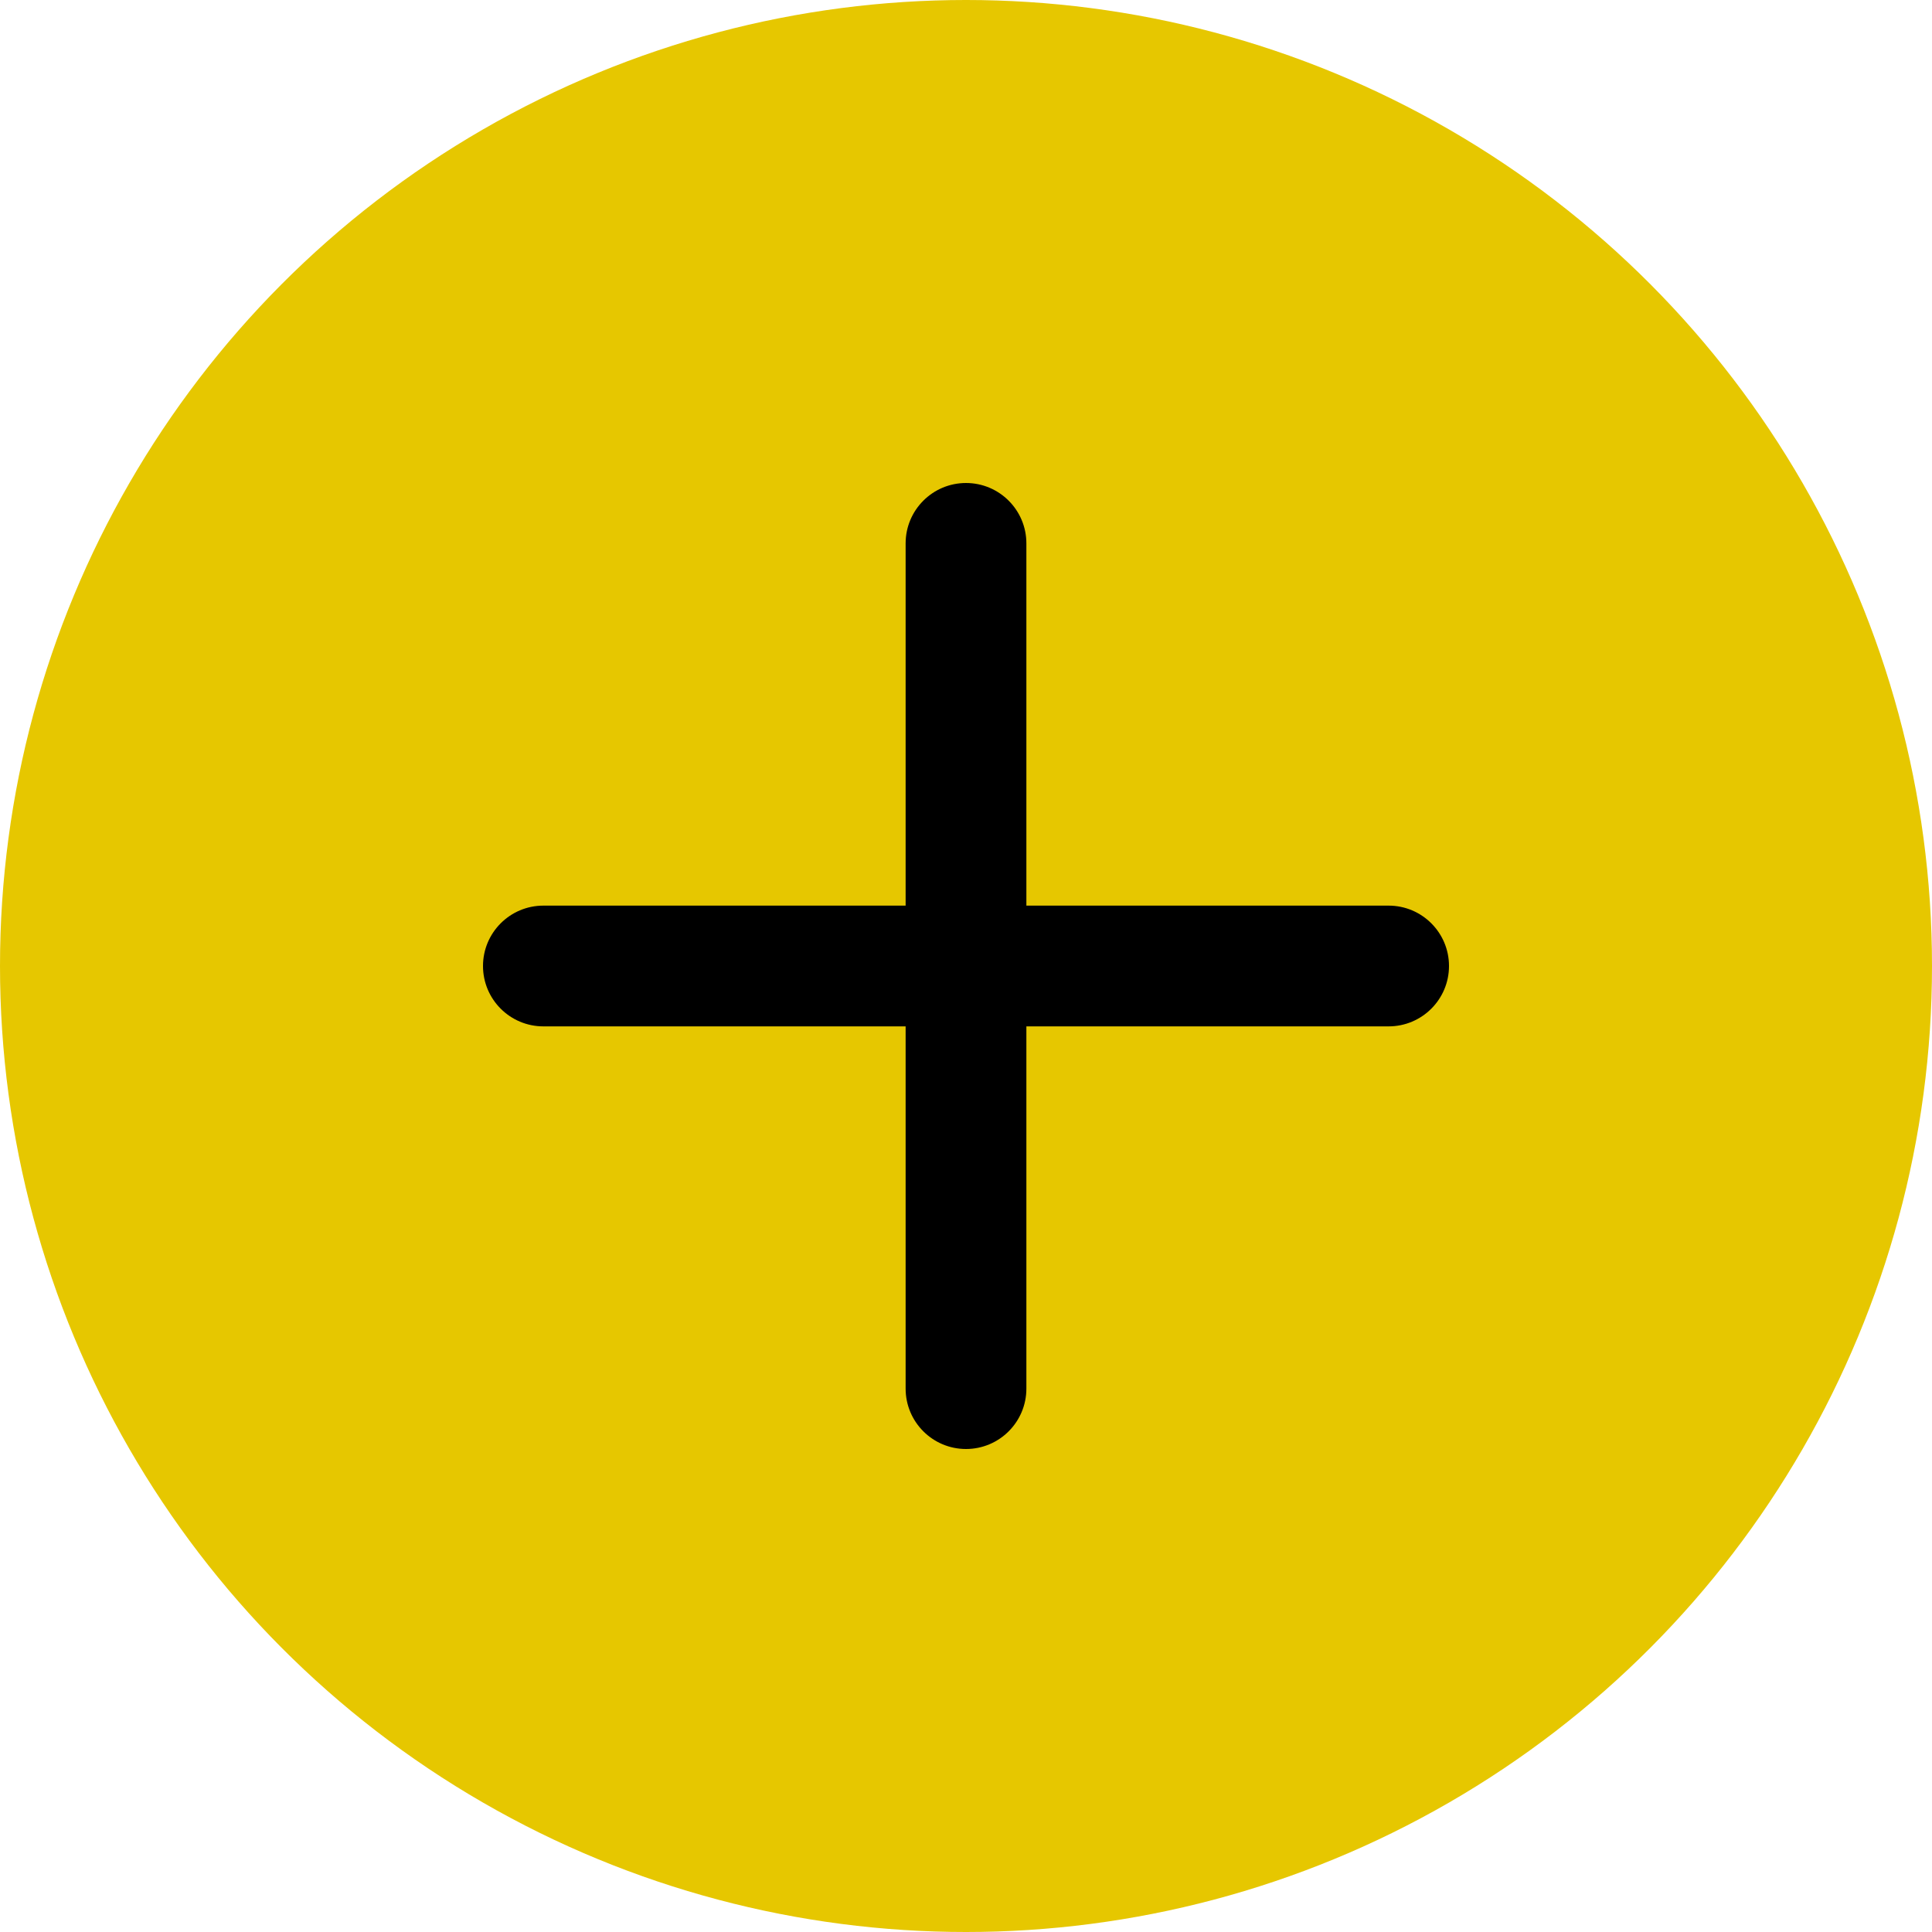
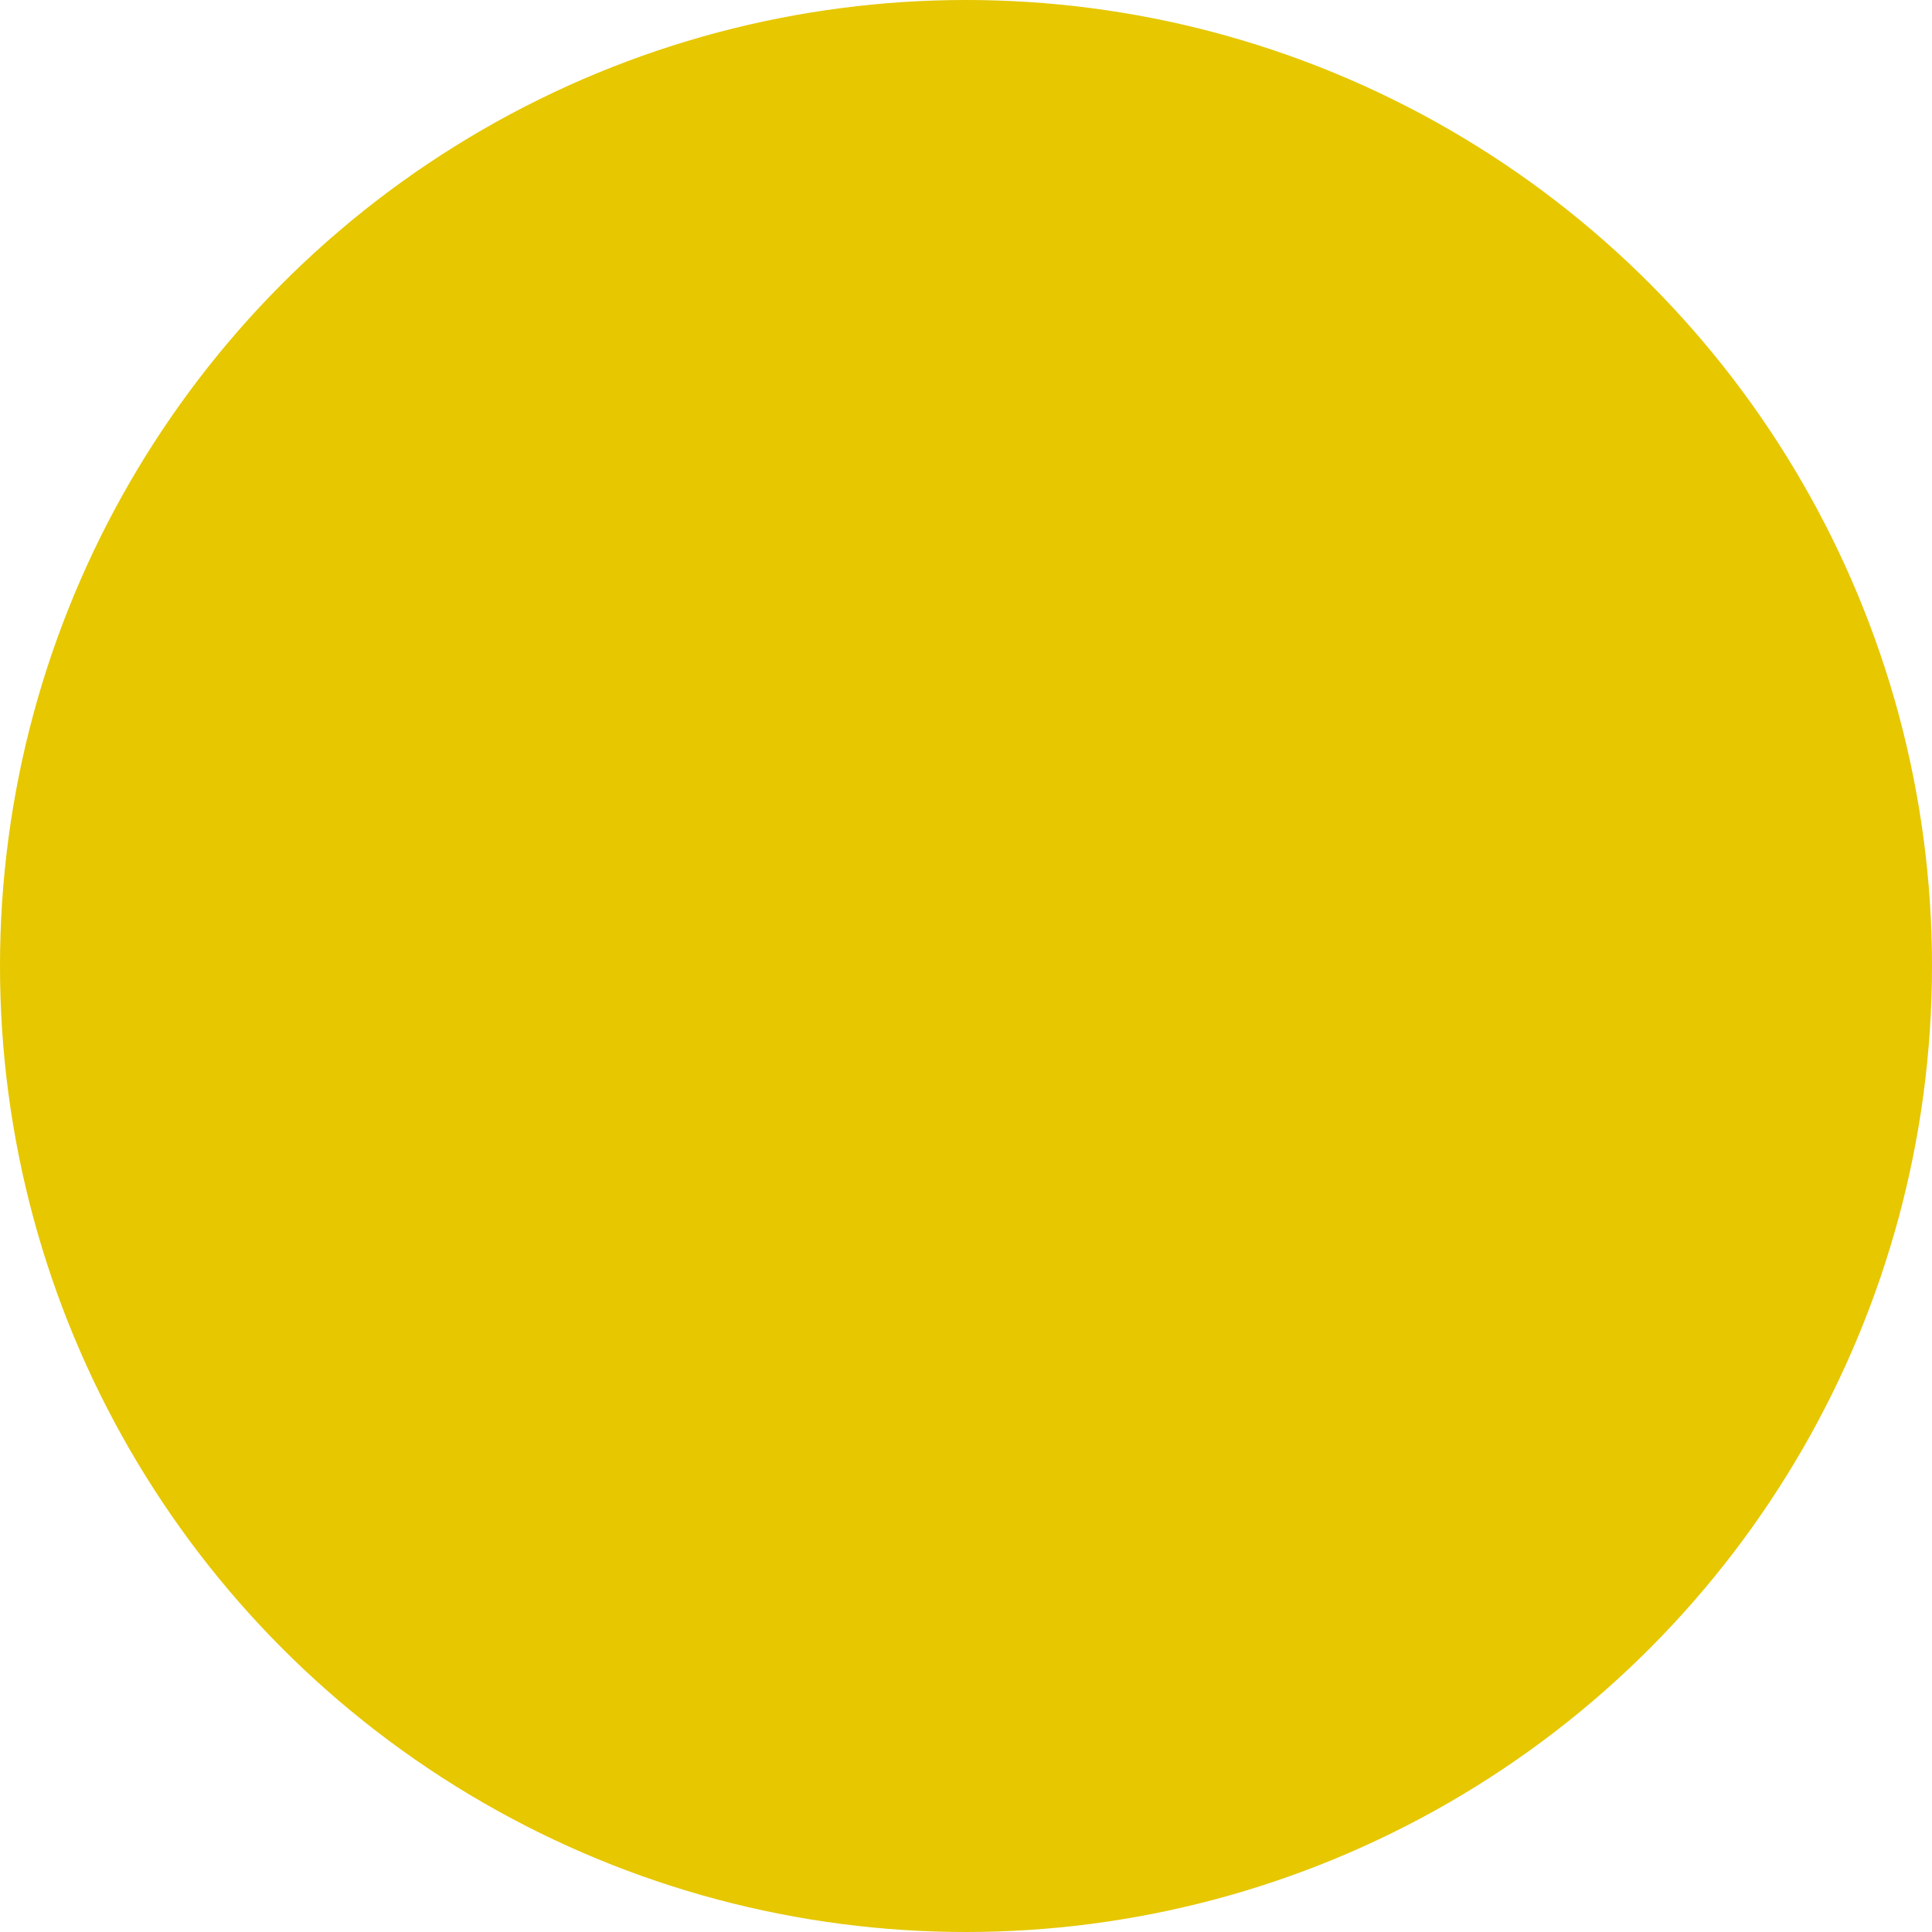
<svg xmlns="http://www.w3.org/2000/svg" width="40" height="40" viewBox="0 0 40 40" fill="none">
  <circle cx="20" cy="20" r="20" fill="#E6C700" />
-   <path d="M28.75 18.75H21.25V11.25C21.25 10.56 20.69 10 20 10C19.31 10 18.75 10.56 18.75 11.25V18.75H11.25C10.56 18.75 10 19.31 10 20C10 20.69 10.56 21.25 11.25 21.25H18.75V28.75C18.75 29.44 19.31 30 20 30C20.69 30 21.25 29.44 21.25 28.75V21.25H28.75C29.44 21.25 30 20.69 30 20C30 19.31 29.44 18.75 28.75 18.75Z" fill="black" />
</svg>